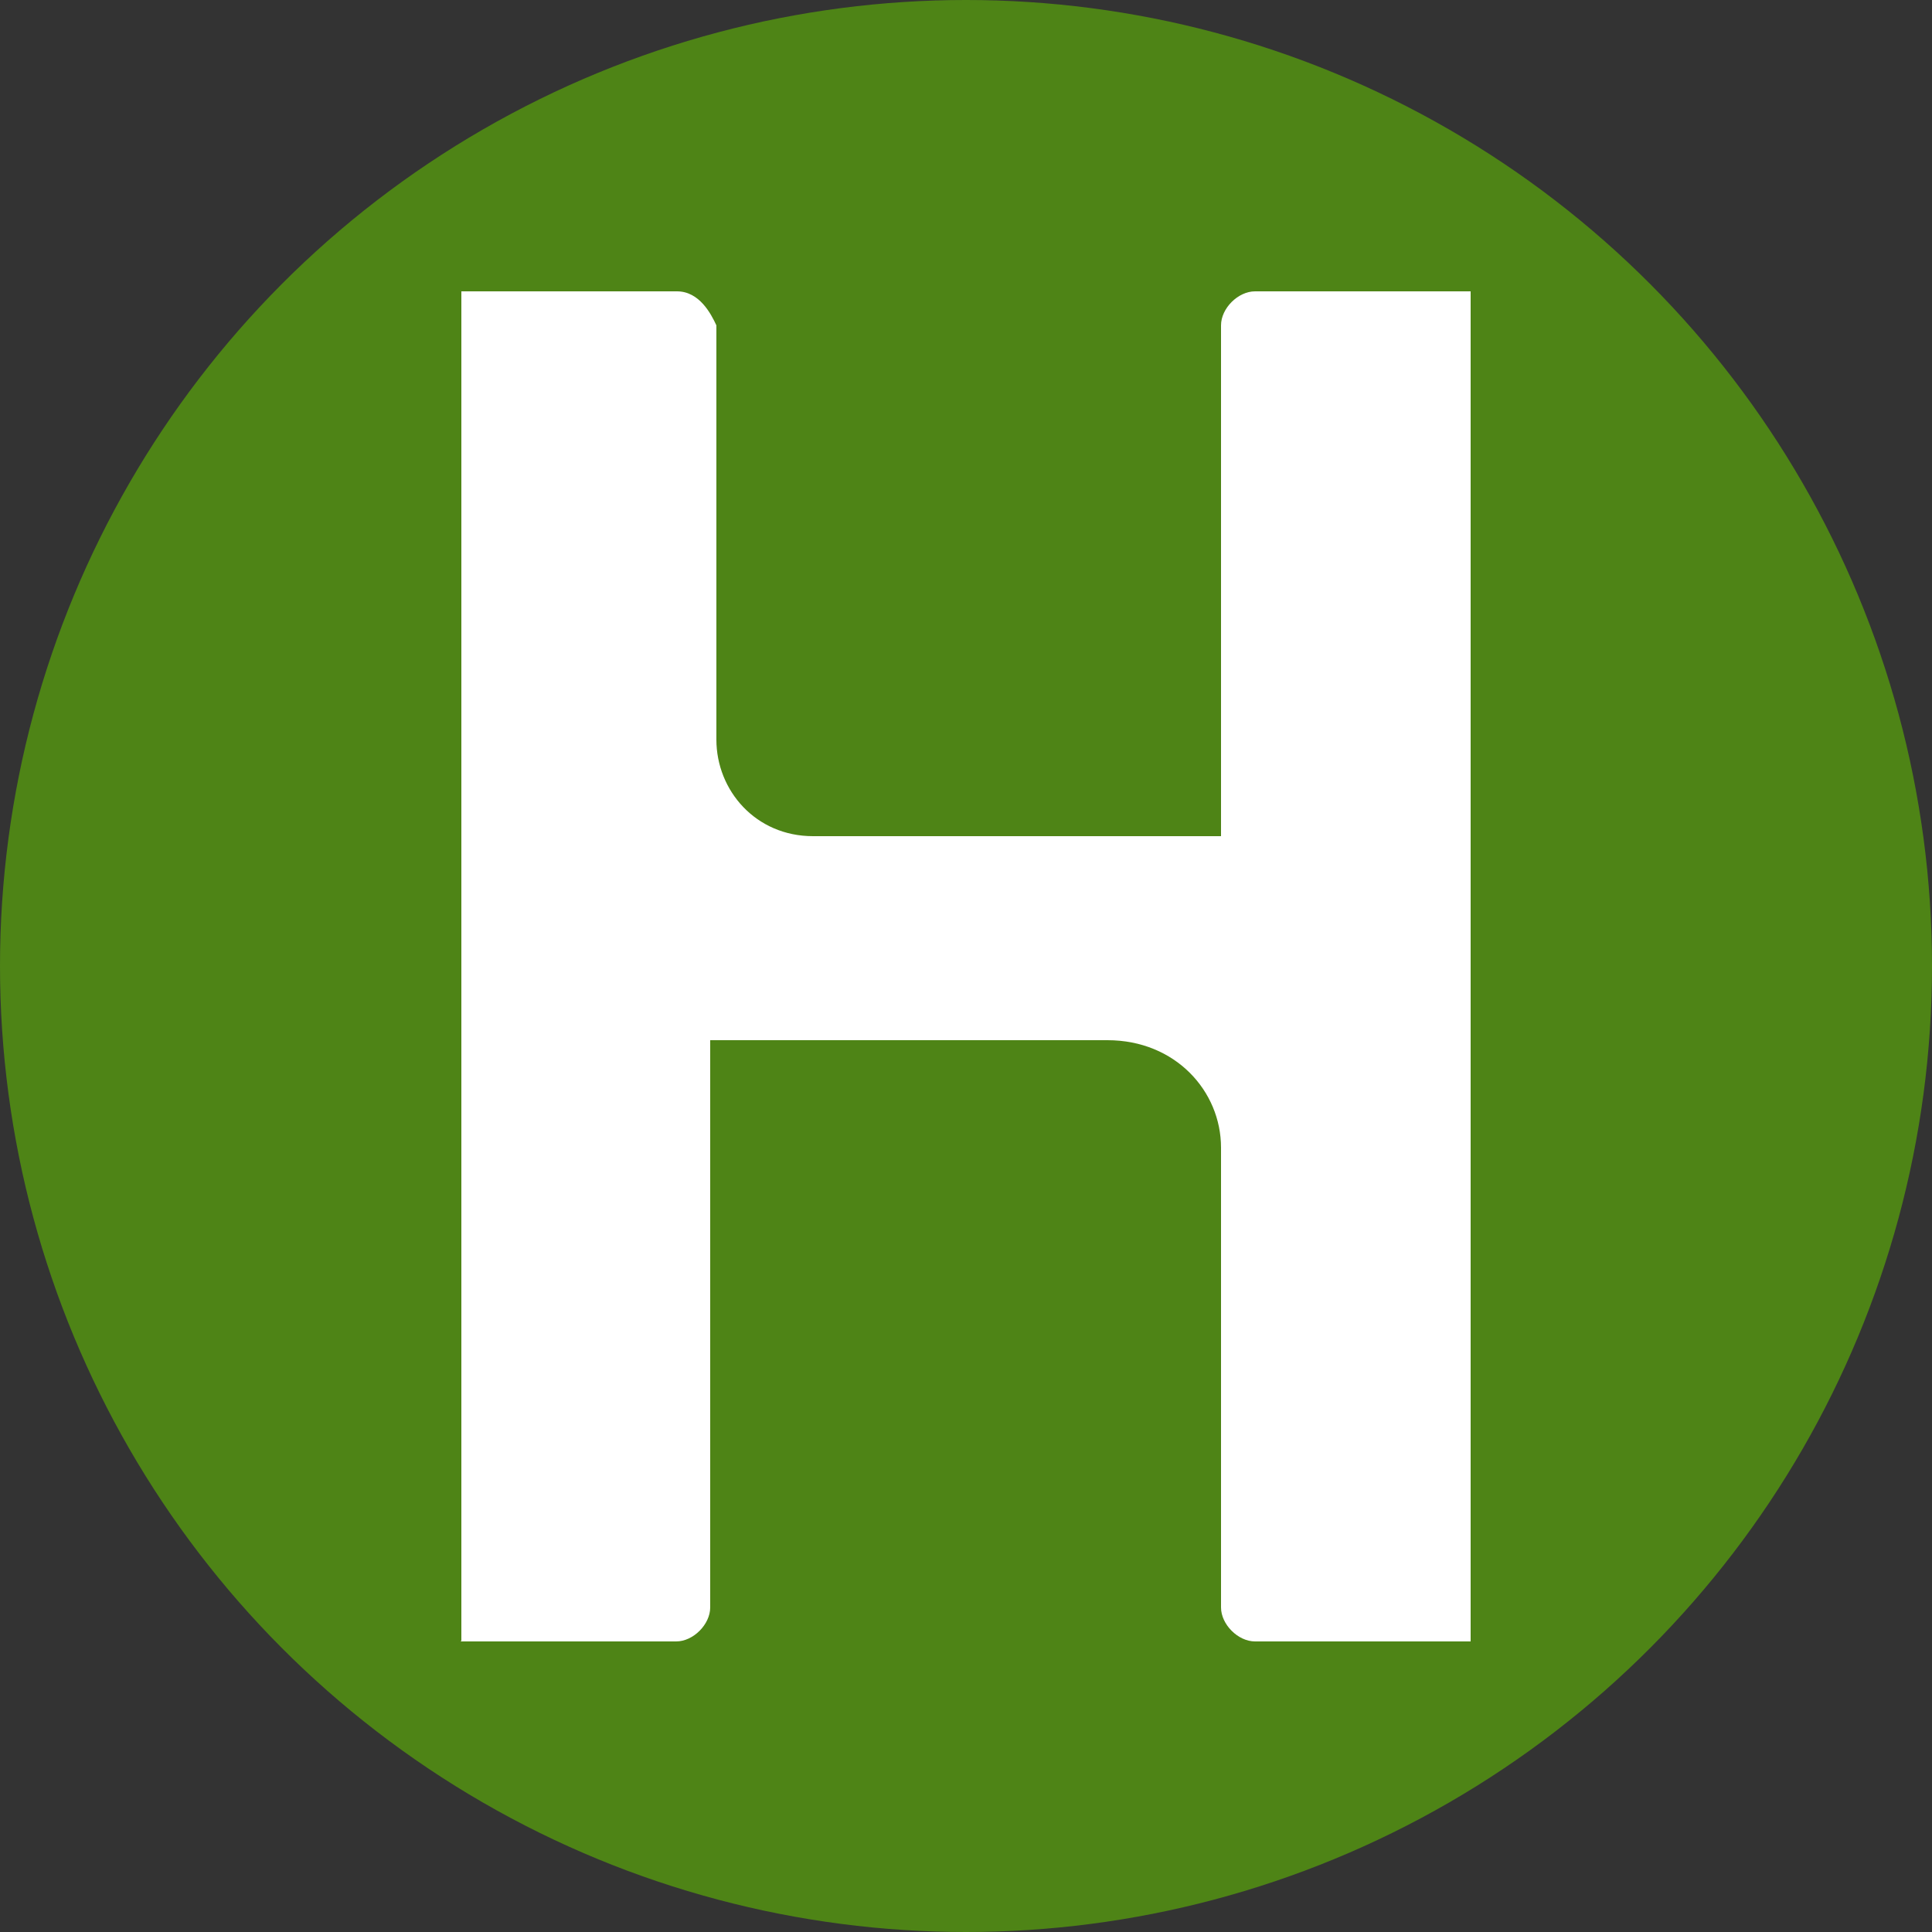
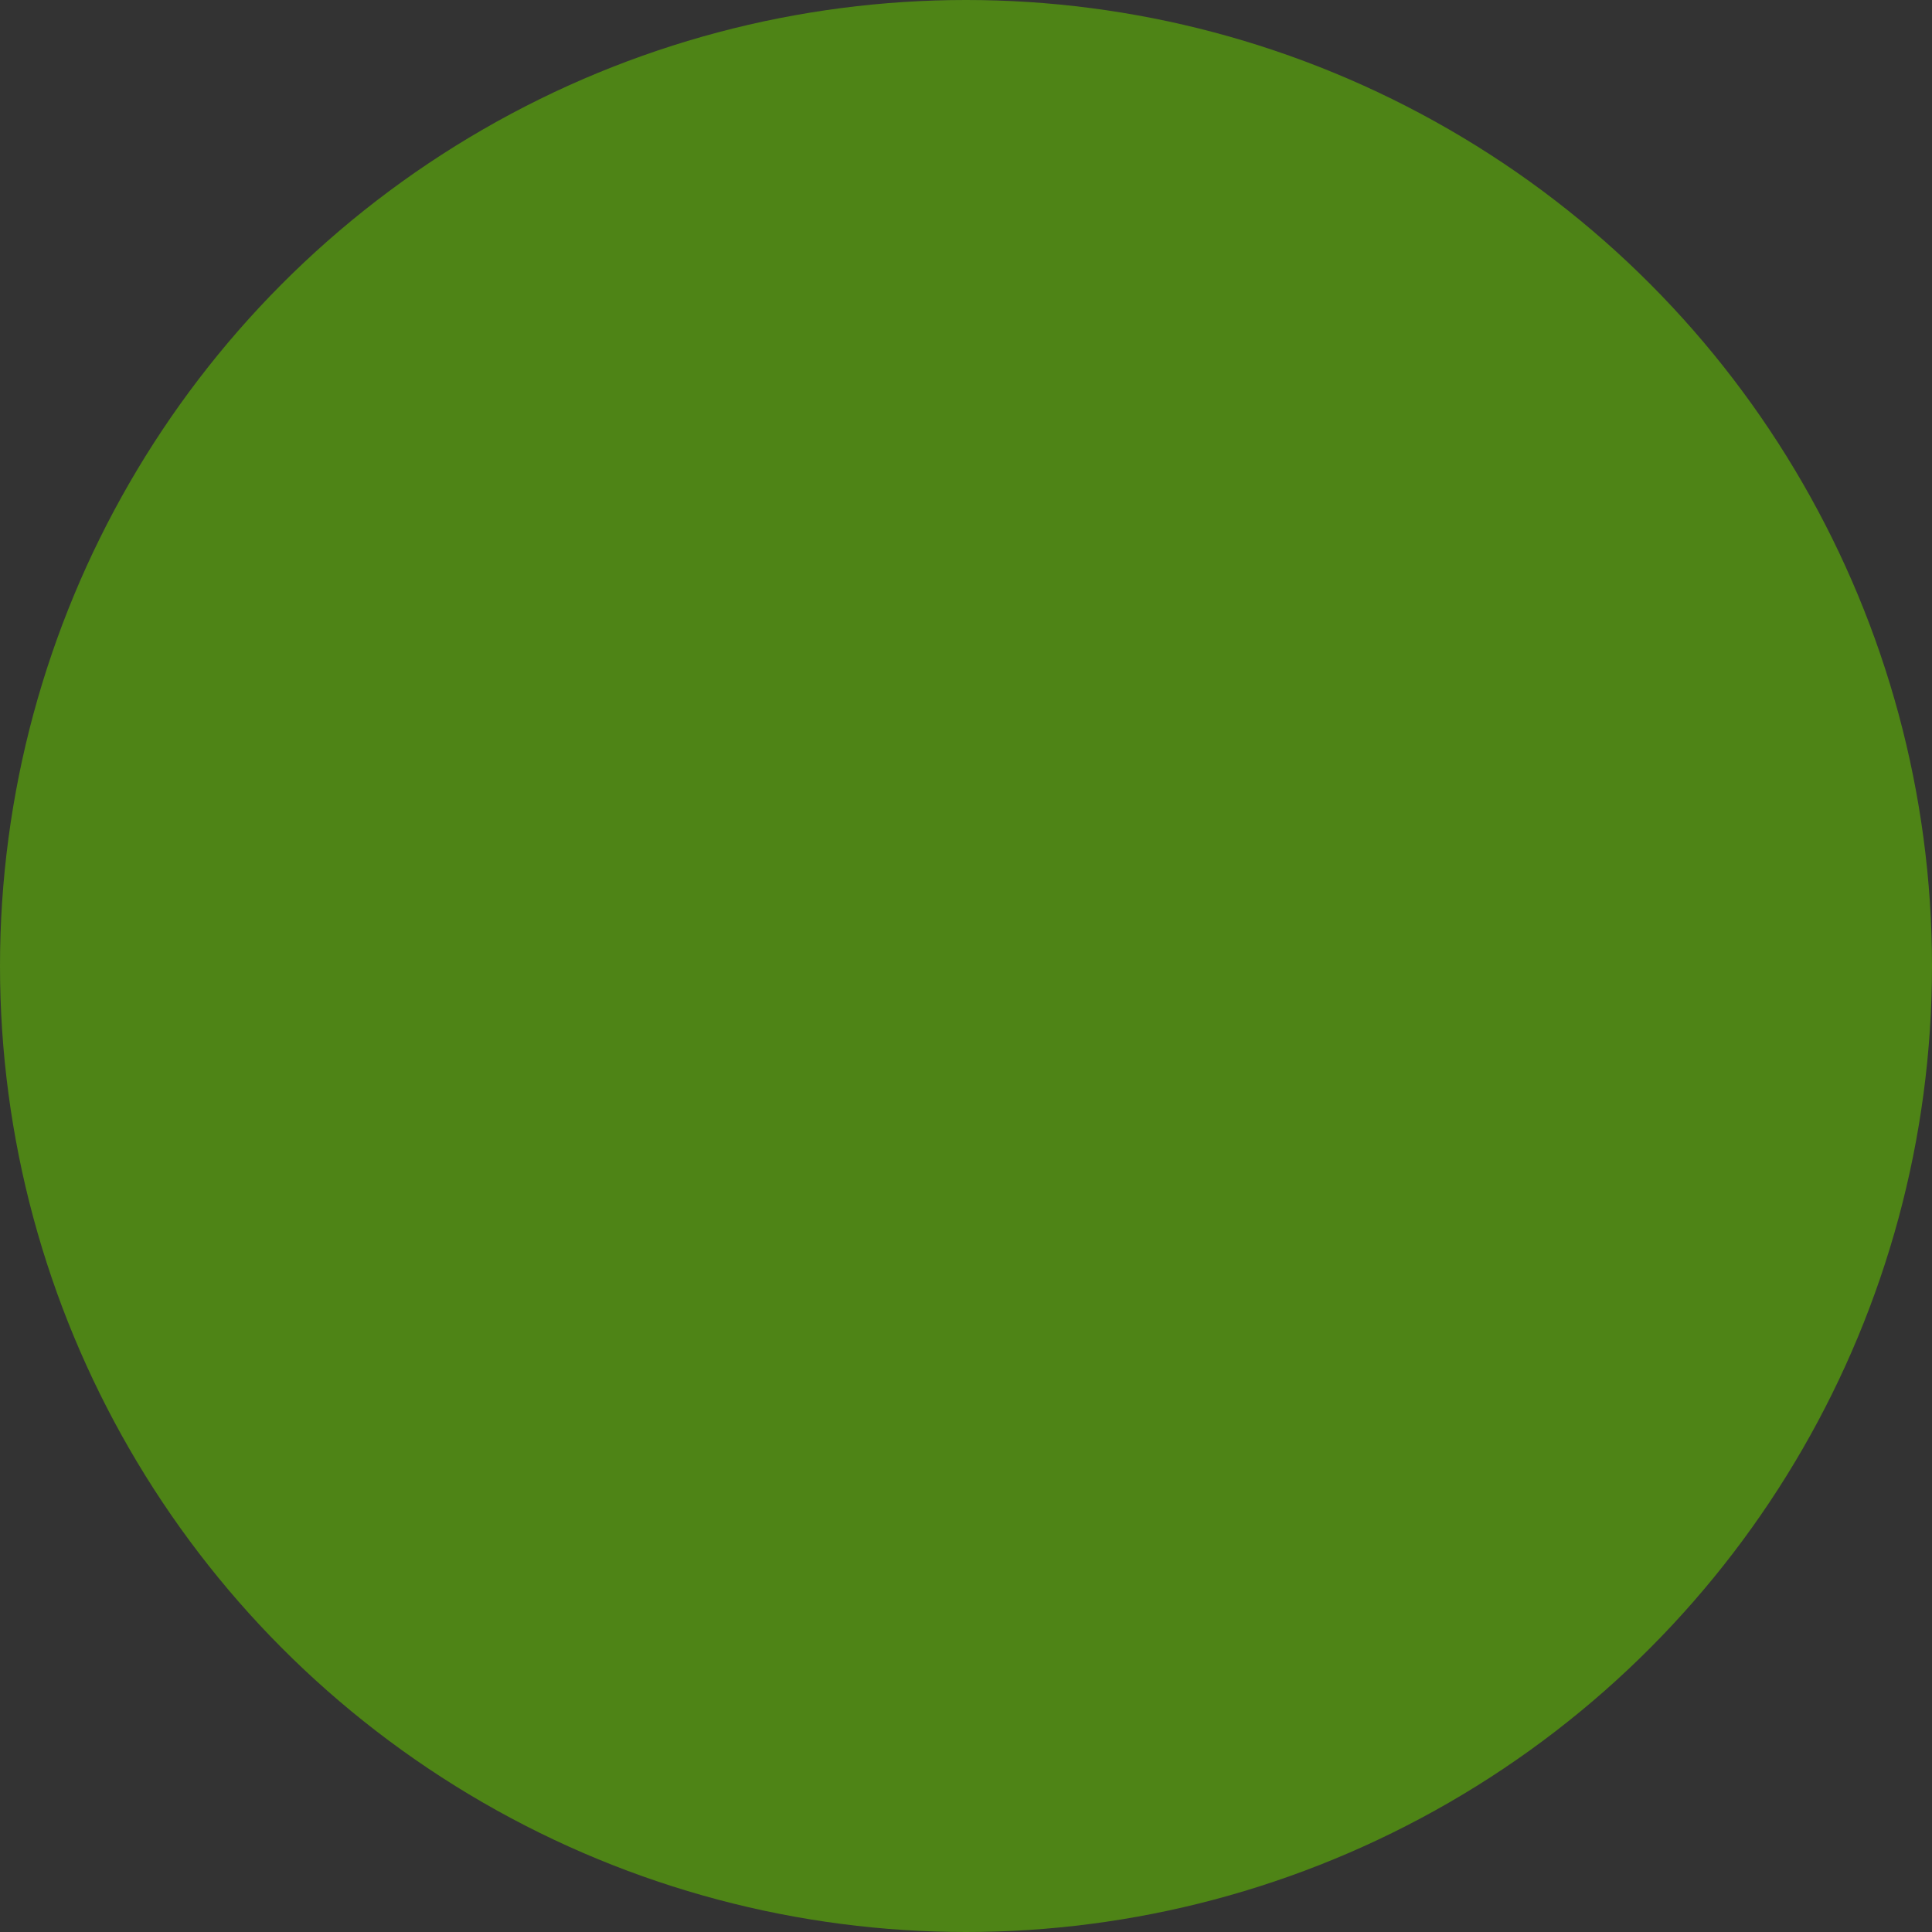
<svg xmlns="http://www.w3.org/2000/svg" version="1.1" viewBox="0 0 250 250">
  <rect x="0" y="0" width="250" height="250" fill="#333333" stroke="none" />
  <defs>
    <style>
      .cls-1 {
        fill: #fff;
        fill-rule: evenodd;
      }

      .cls-2 {
        fill: #4e8416;
      }
    </style>
  </defs>
  <g>
    <g id="Layer_1">
      <circle class="cls-2" cx="125" cy="125" r="125" />
      <g id="layer1">
-         <path id="path9738" class="cls-1" d="M59.7,212.3V37.7h27.9c2.9,0,4.4,2.9,5.1,4.4v53.6c0,6.6,5.1,12.5,12.5,12.5h52.8V42.1c0-2.2,2.2-4.4,4.4-4.4h27.9v174.7h-27.9c-2.2,0-4.4-2.2-4.4-4.4v-59.5c0-7.3-5.9-13.9-14.7-13.9h-51.4v73.4c0,2.2-2.2,4.4-4.4,4.4h-27.9Z" />
-       </g>
+         </g>
    </g>
  </g>
</svg>